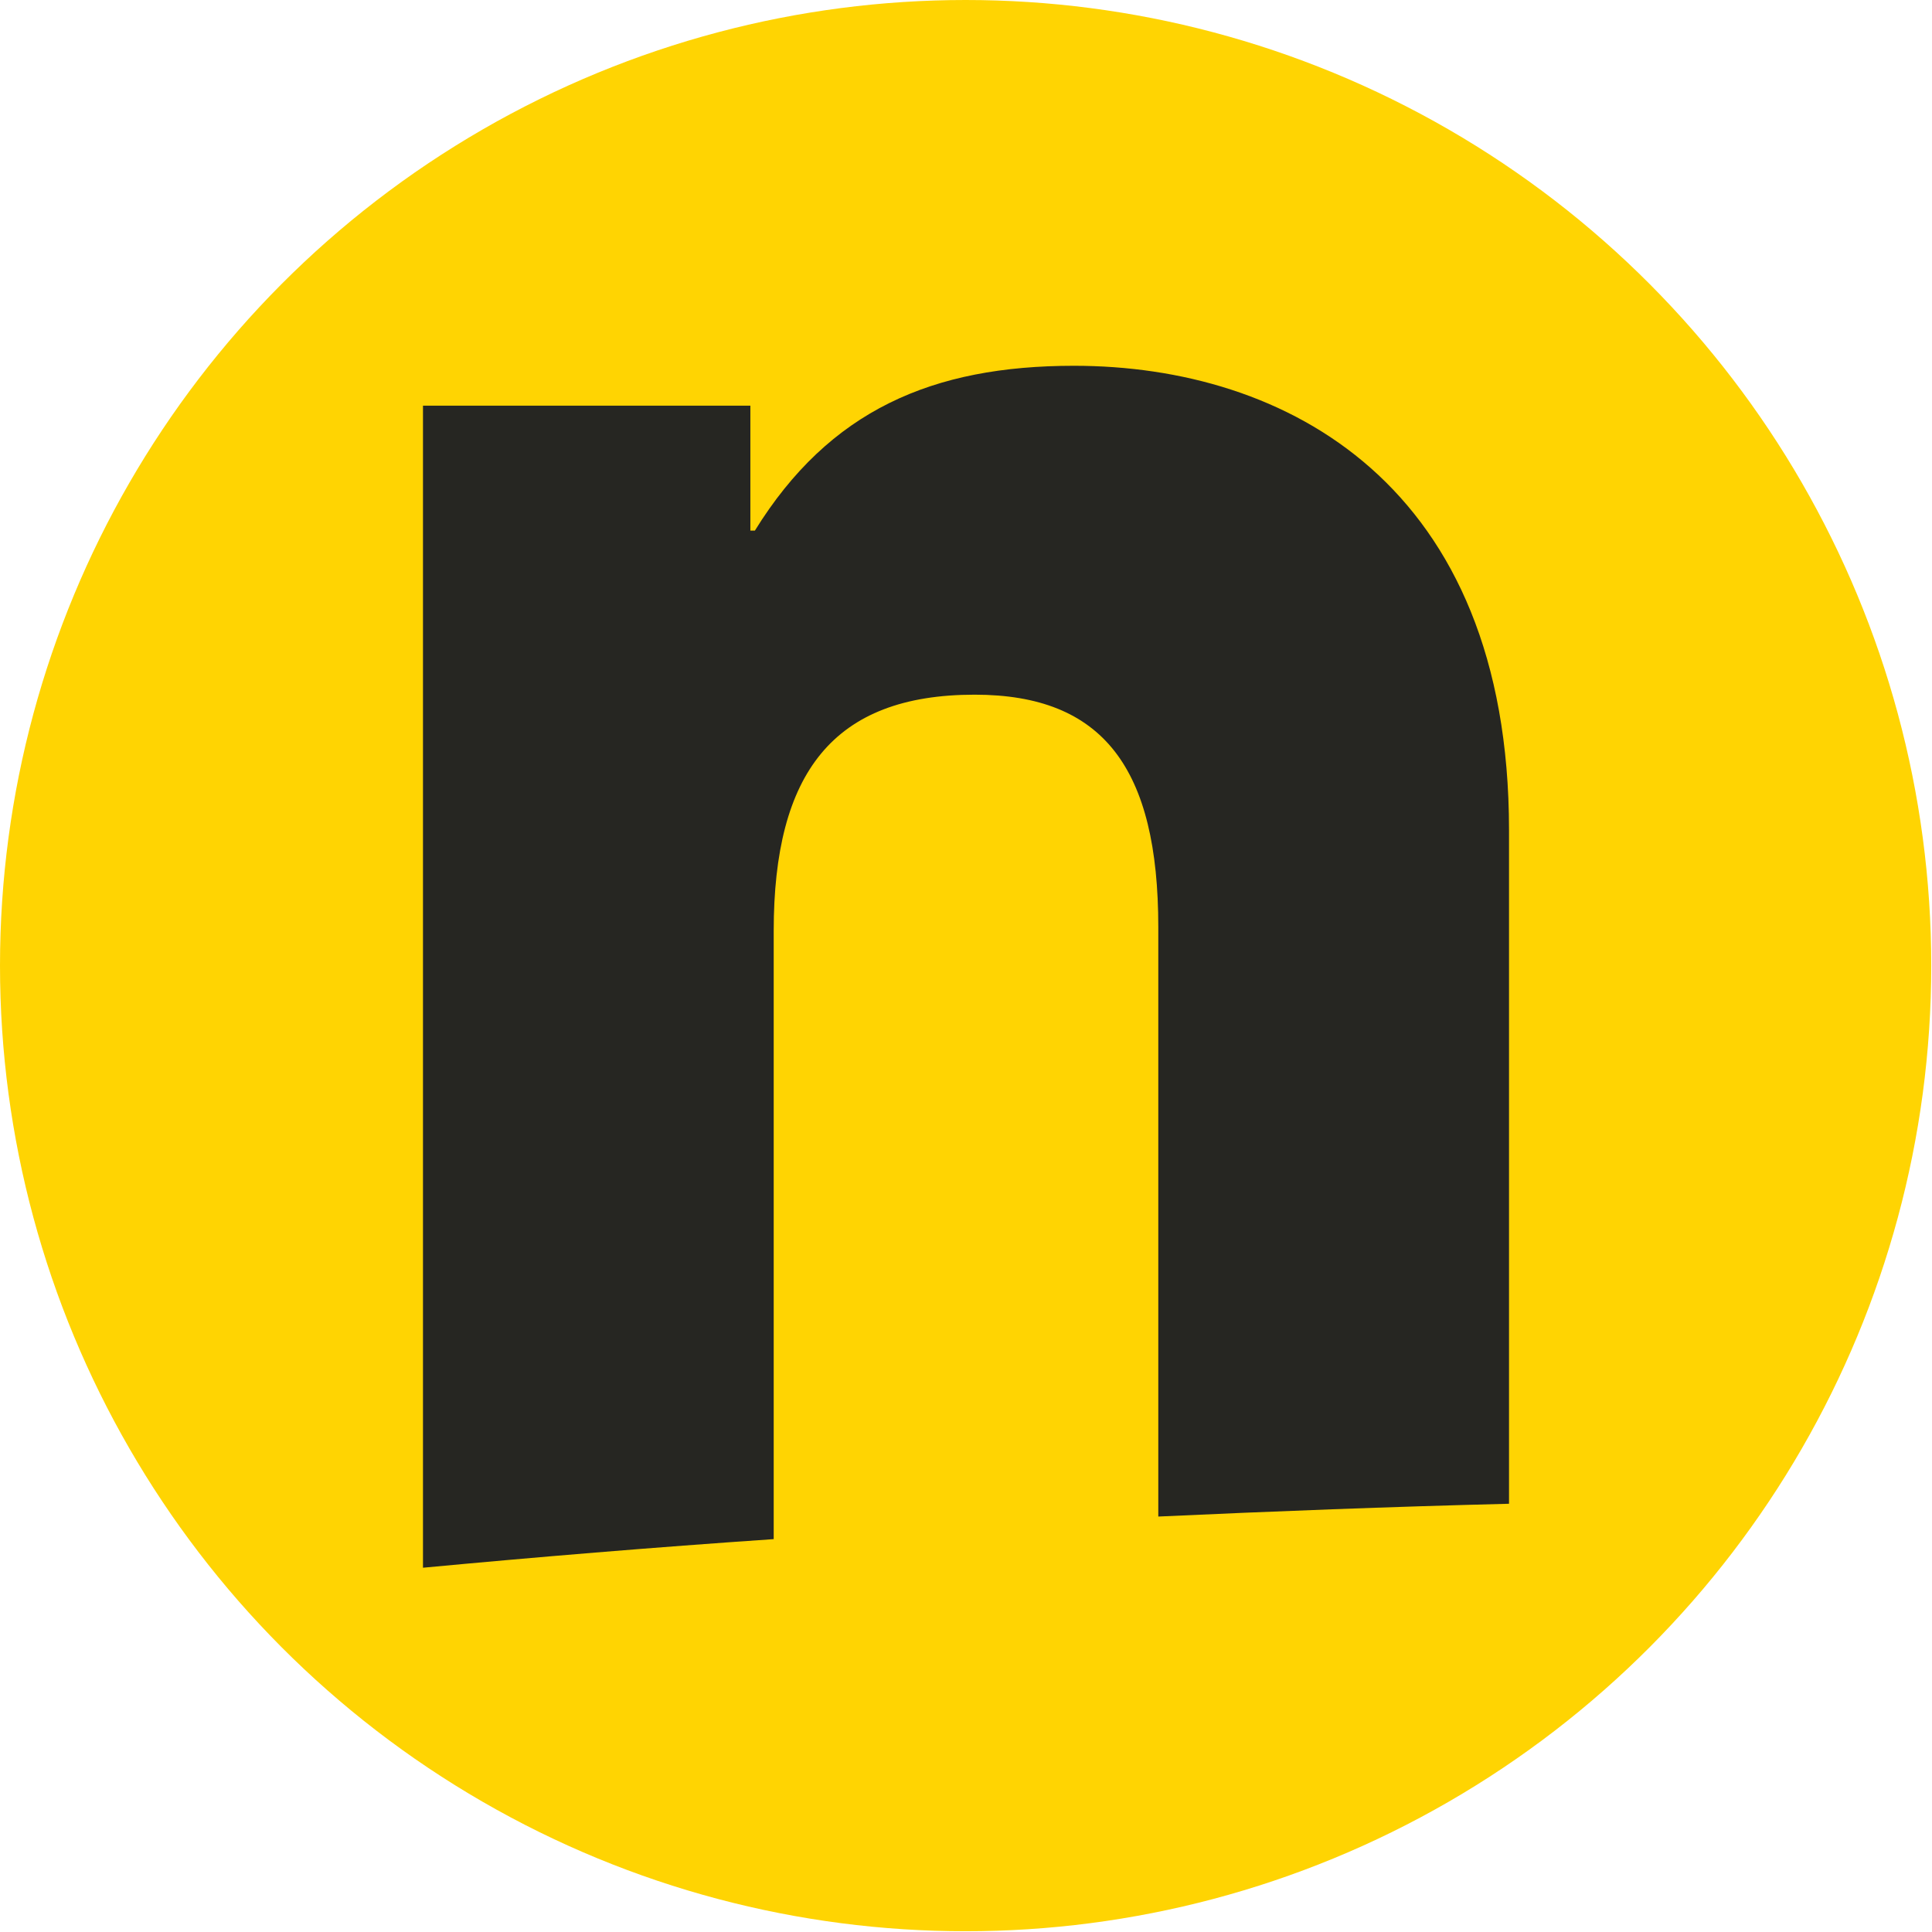
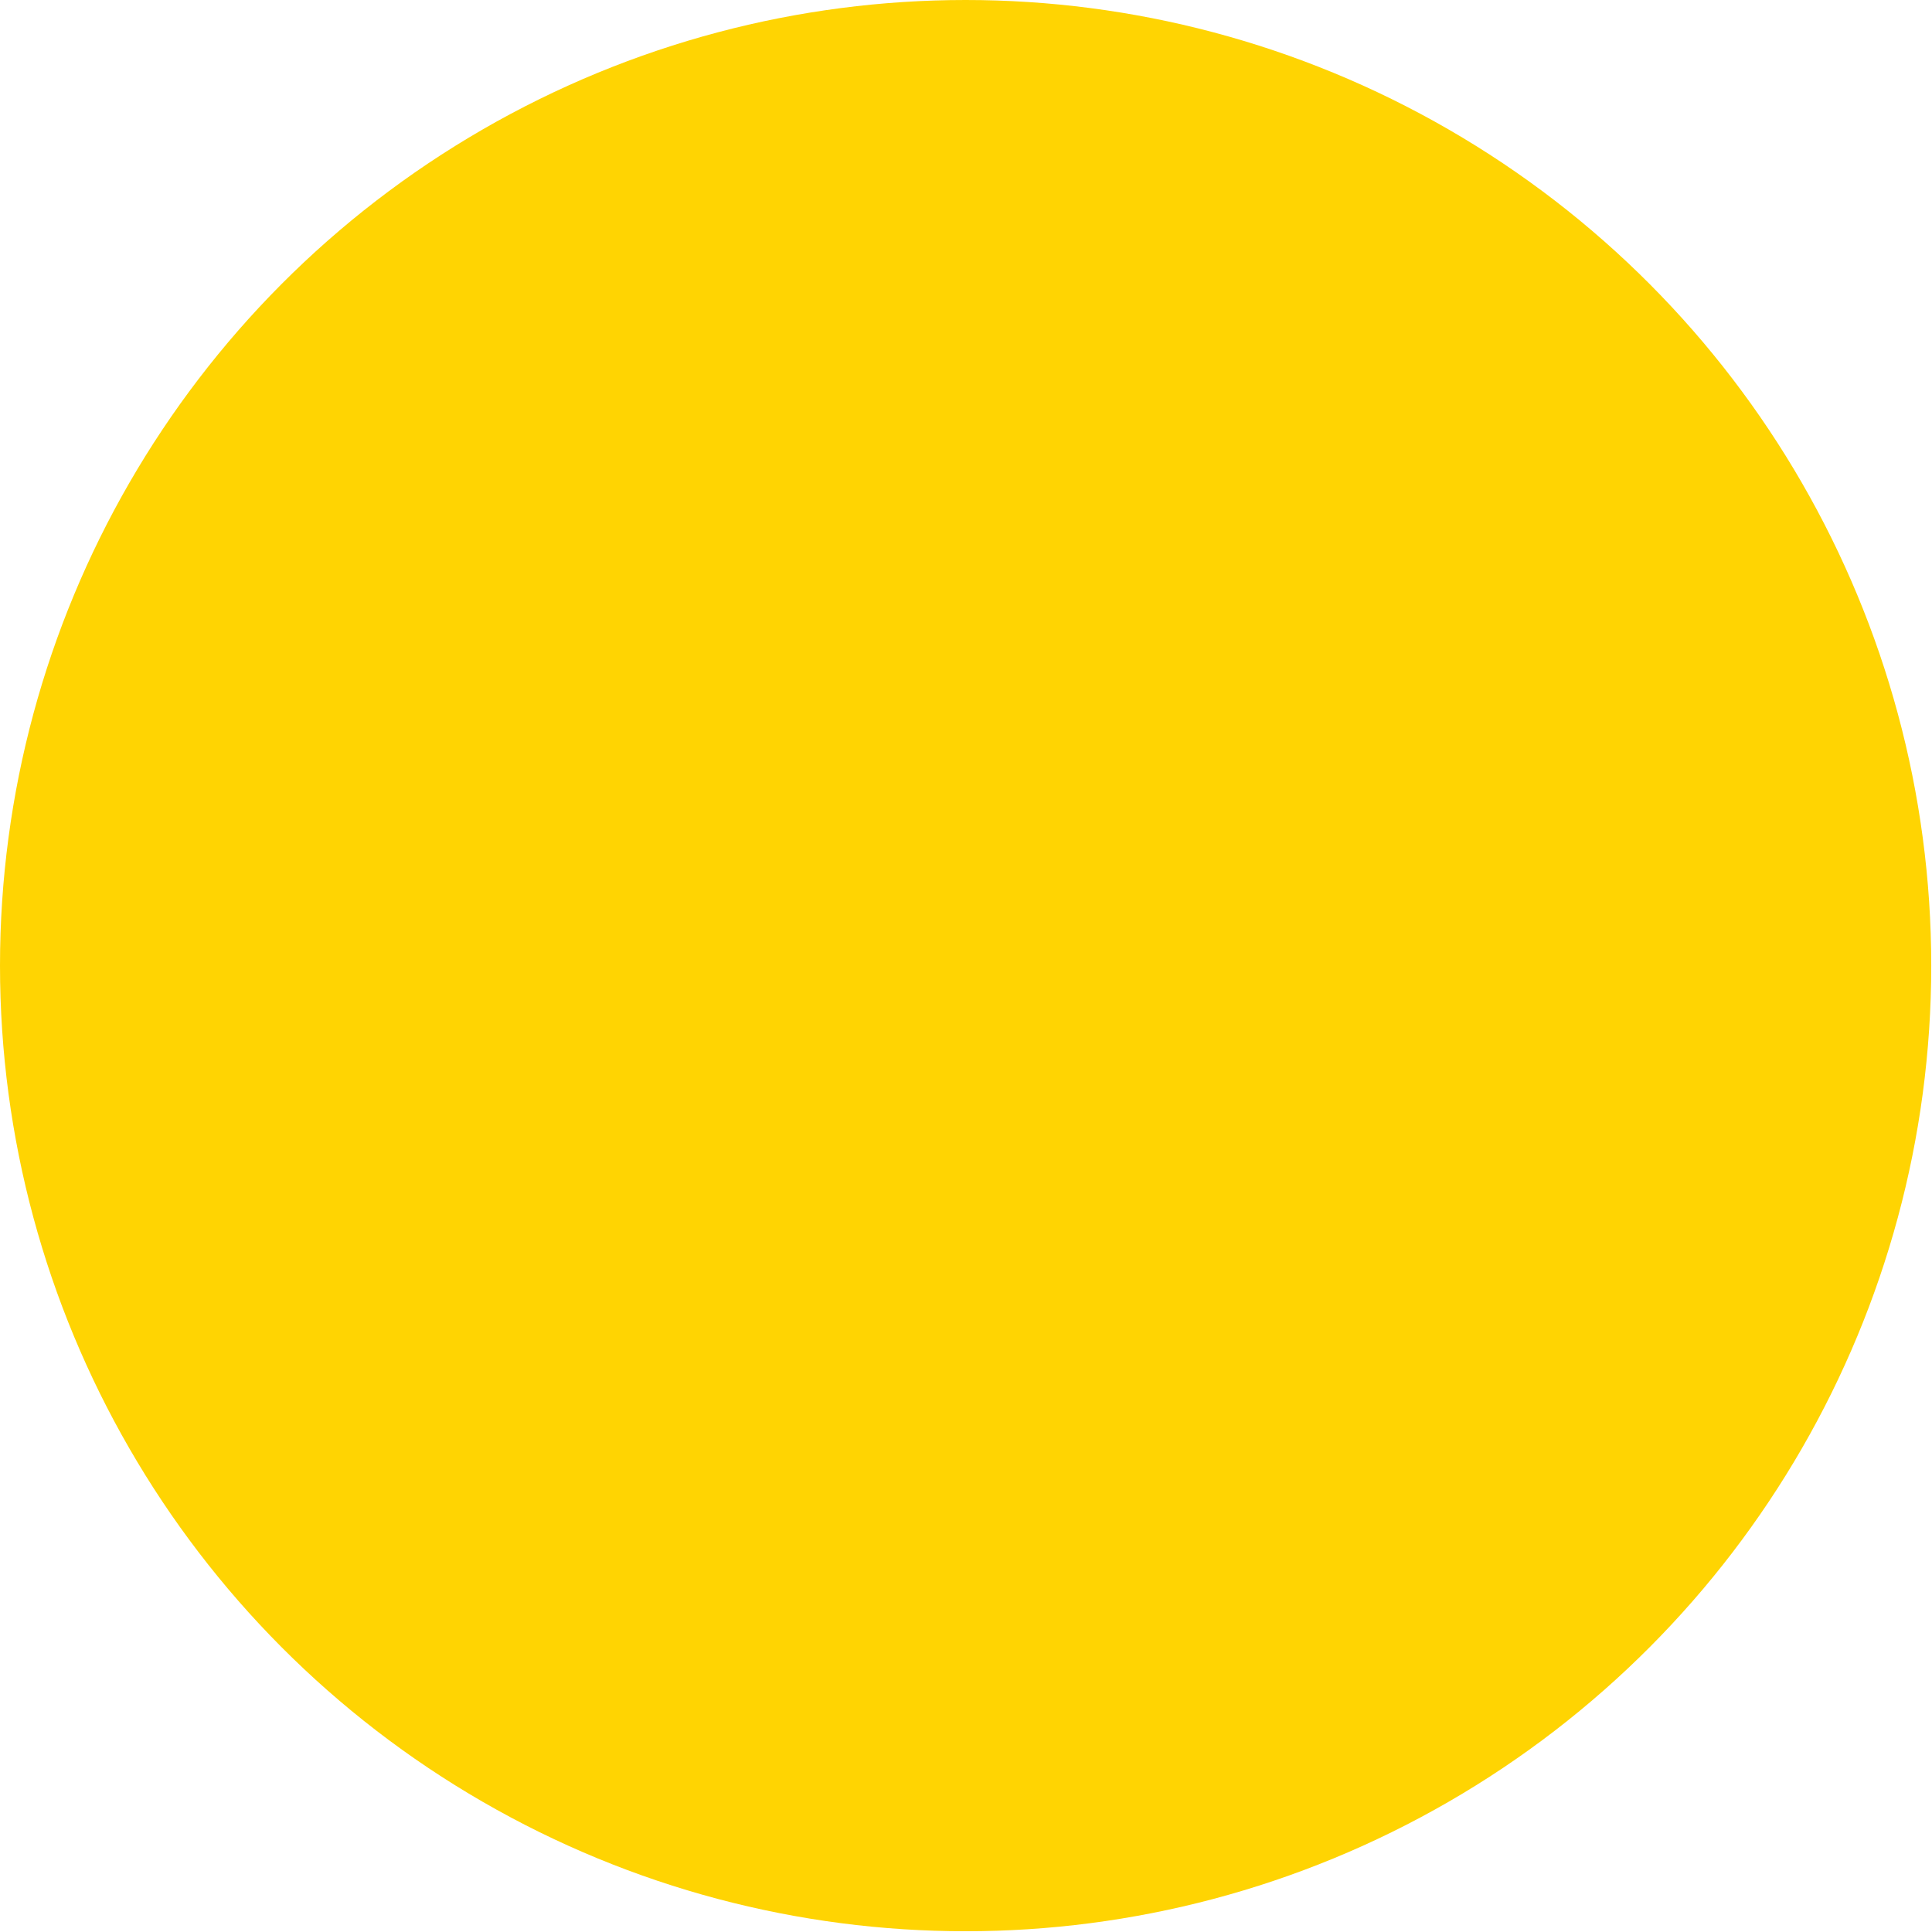
<svg xmlns="http://www.w3.org/2000/svg" id="Ebene_2" data-name="Ebene 2" viewBox="0 0 25.67 25.67">
  <defs>
    <style>      .cls-1 {        fill: #262622;      }      .cls-1, .cls-2 {        stroke-width: 0px;      }      .cls-2 {        fill: #ffd402;      }    </style>
  </defs>
  <g id="Ebene_1-2" data-name="Ebene 1">
    <g>
      <circle class="cls-2" cx="12.83" cy="12.83" r="12.83" />
-       <path class="cls-1" d="M10.28,20.44v-8.07c0-2.1.79-3.14,2.67-3.14,1.71,0,2.44.98,2.44,3.09v7.83c1.52-.07,3.07-.13,4.66-.17v-8.95c0-4.6-2.97-6.17-5.78-6.17-1.88,0-3.25.59-4.24,2.19h-.06v-1.66h-4.35v15.44c1.49-.14,3.05-.27,4.66-.38h0Z" />
    </g>
  </g>
</svg>